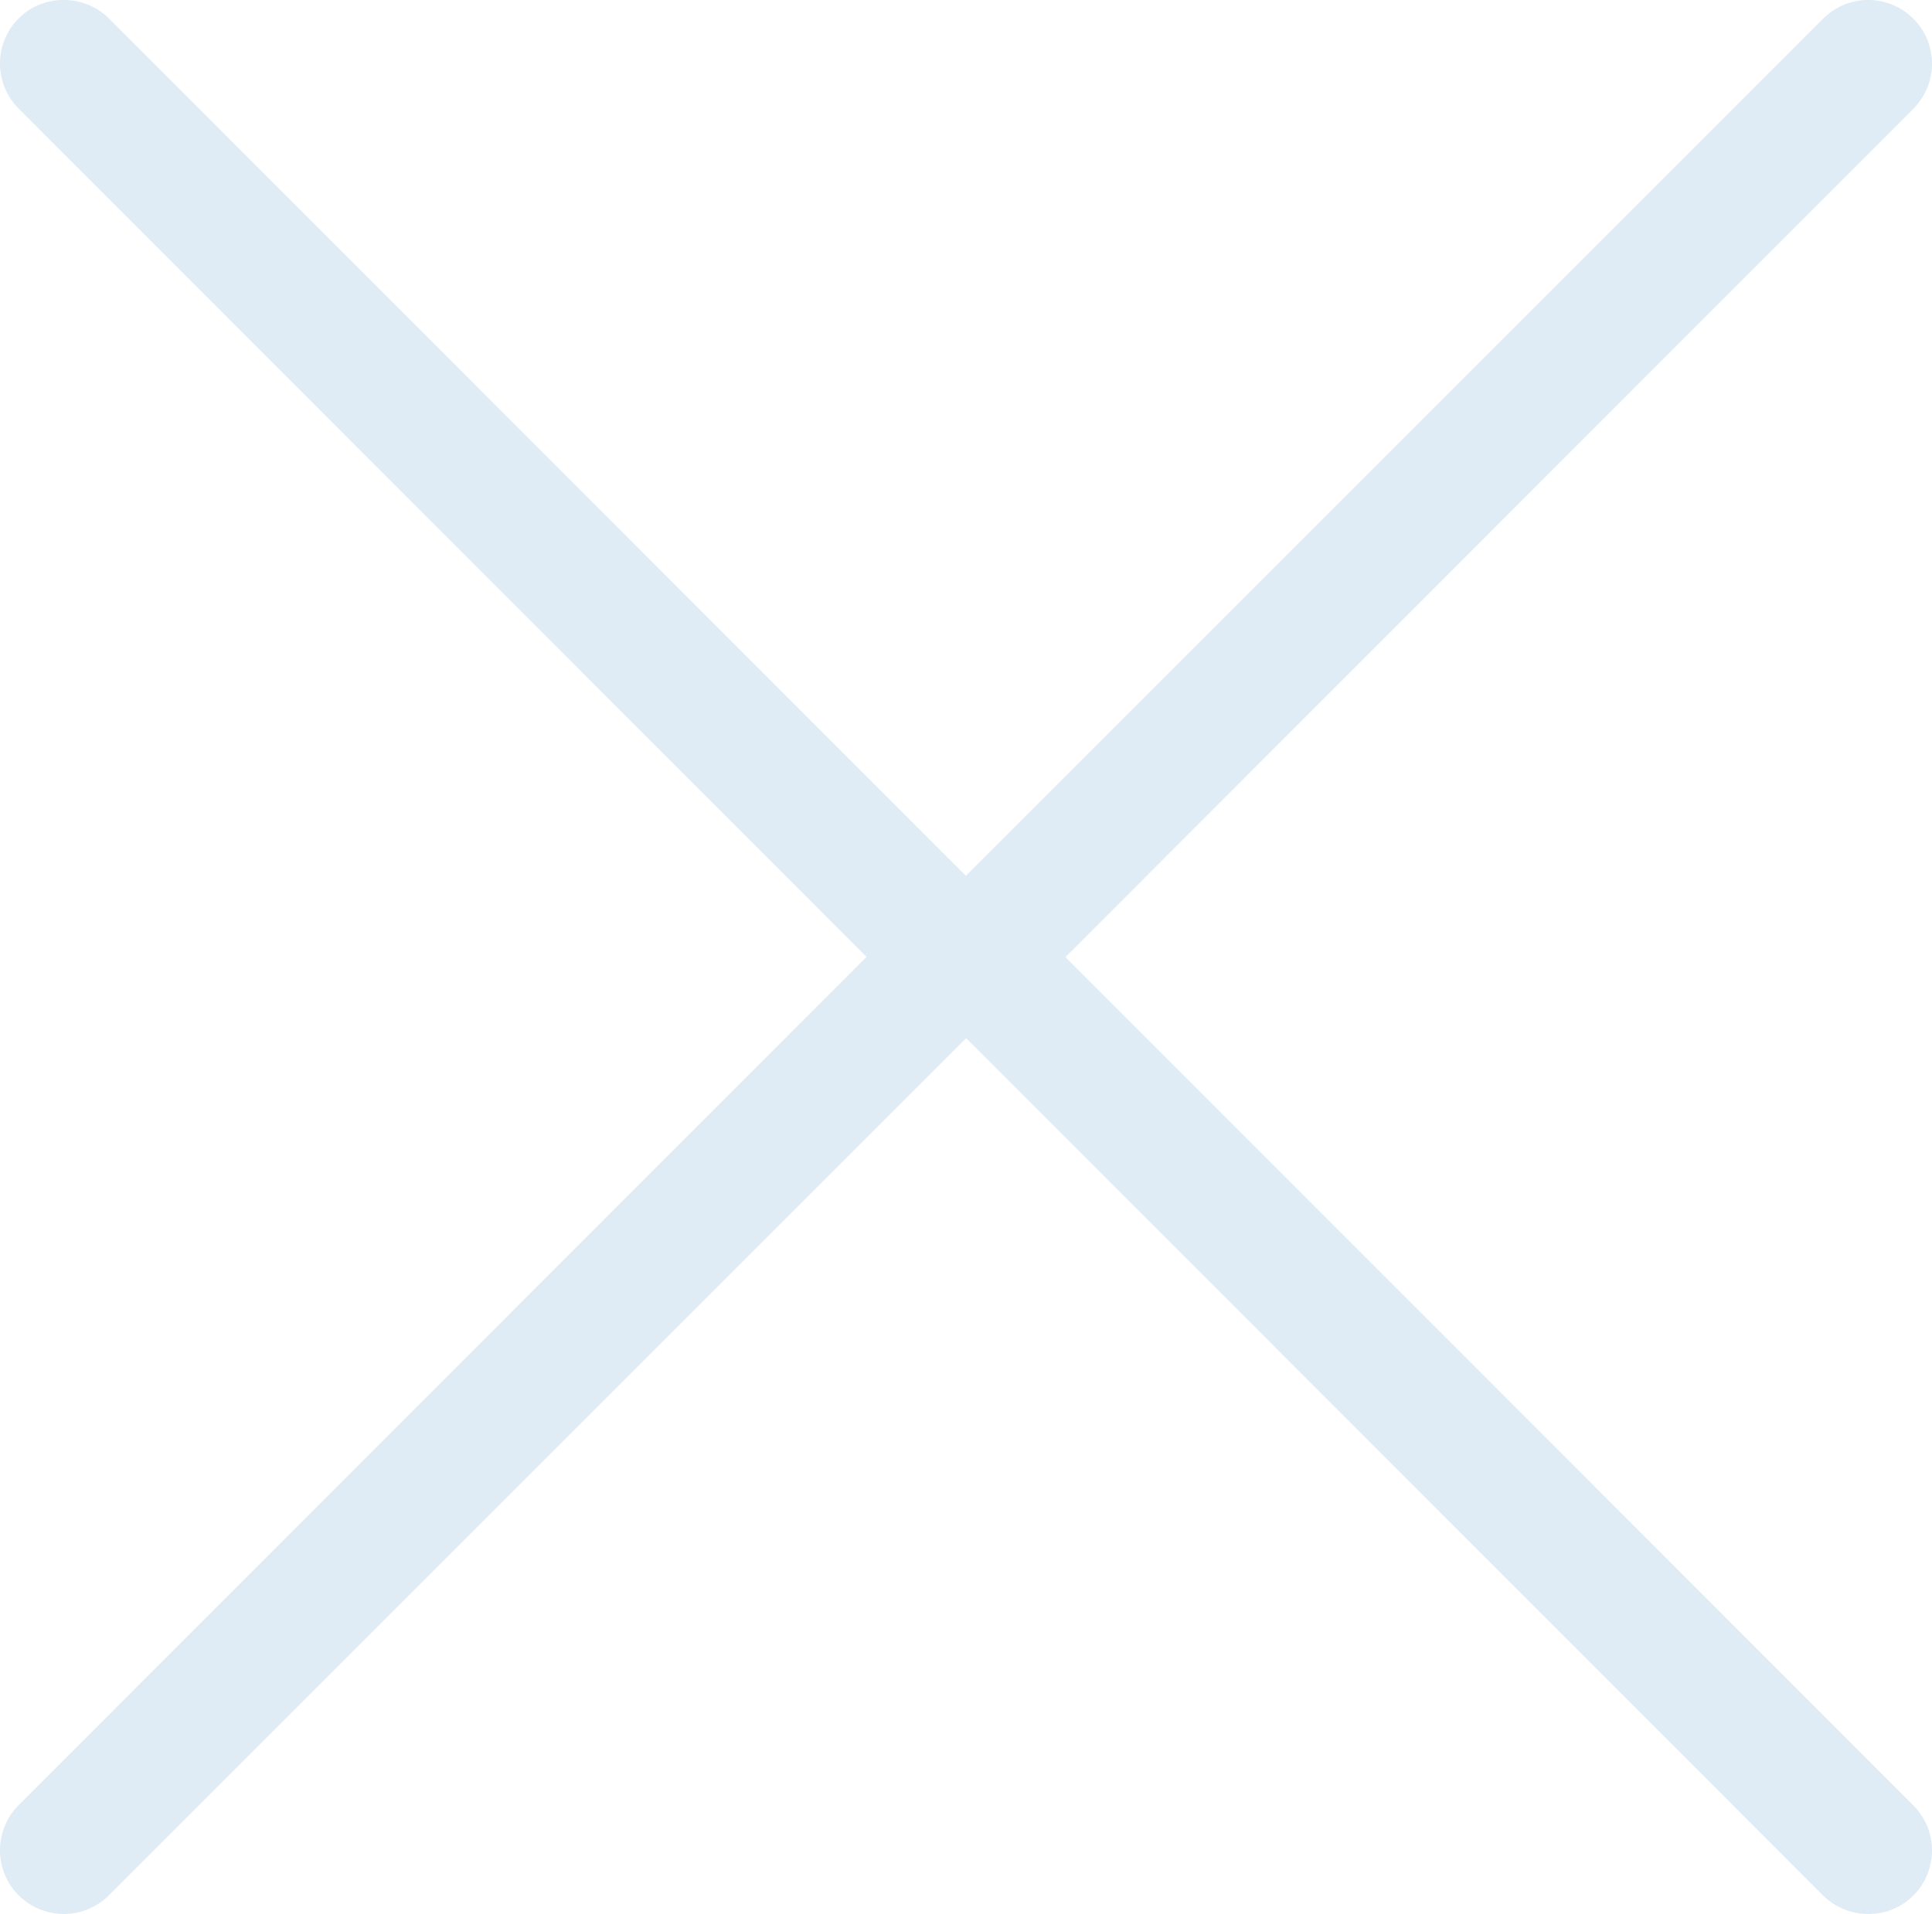
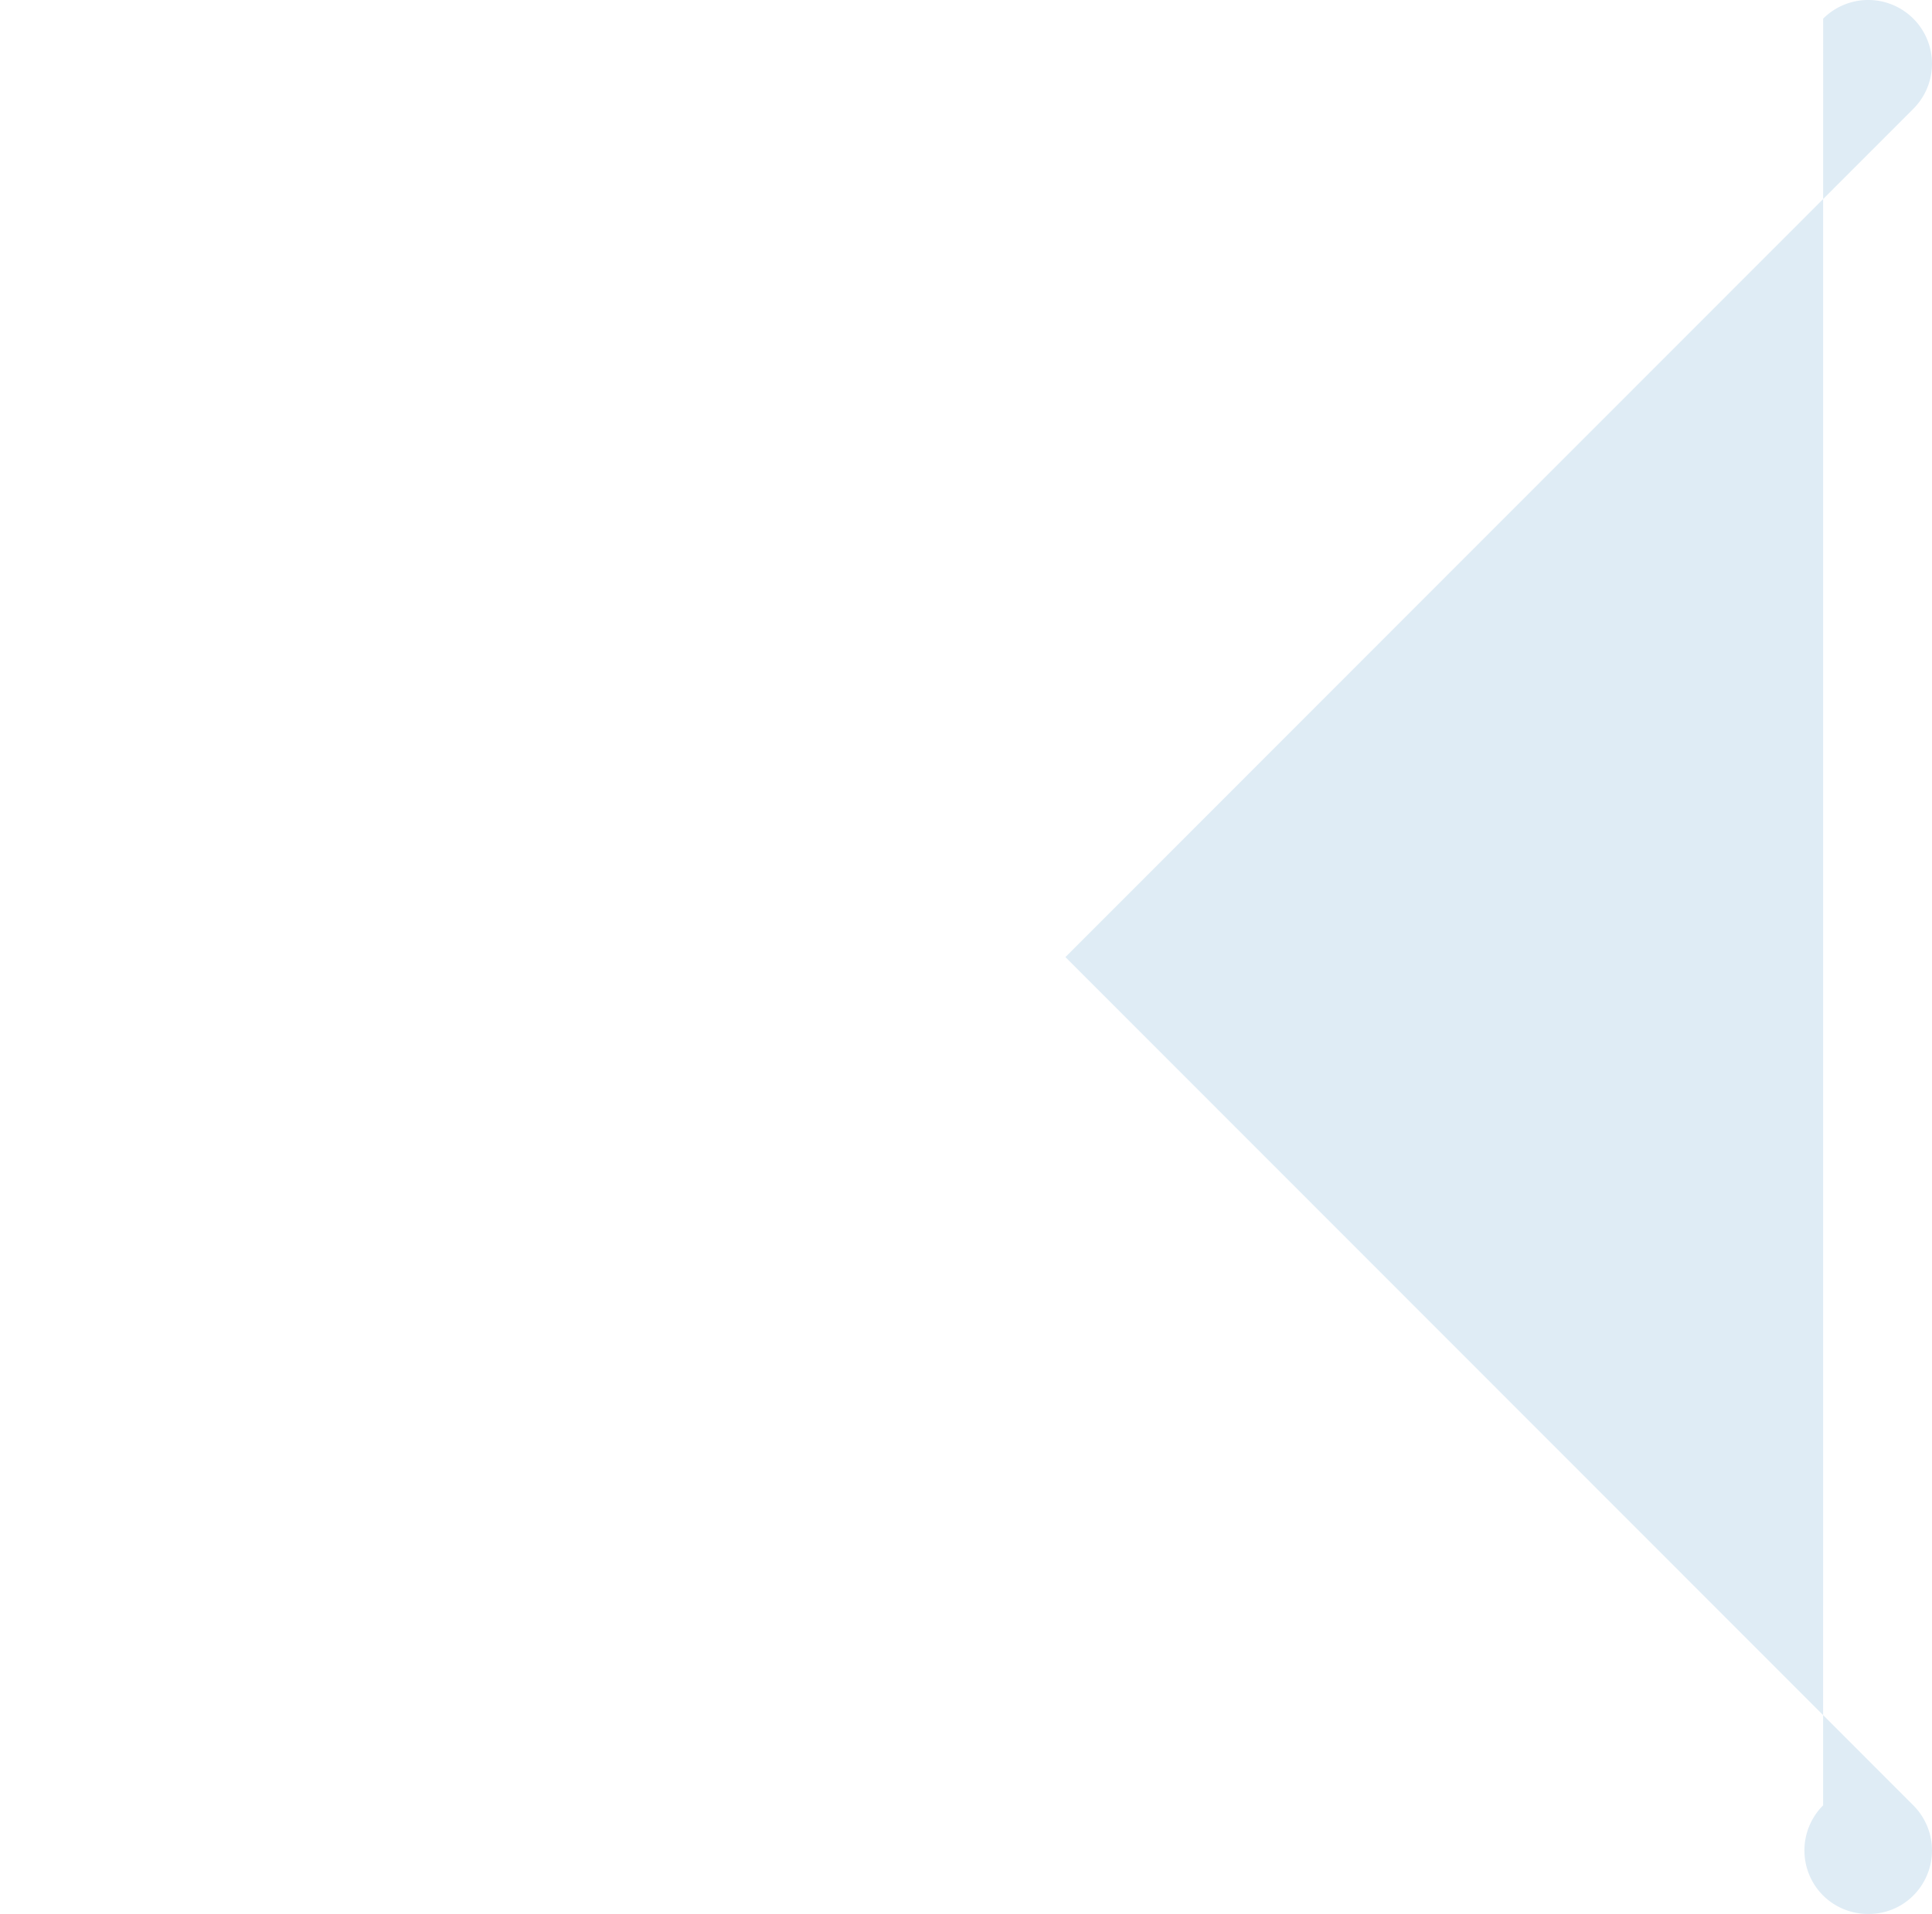
<svg xmlns="http://www.w3.org/2000/svg" width="69.963" height="69.318" viewBox="0 0 69.963 69.318">
  <g id="Gruppe_2643" data-name="Gruppe 2643" transform="translate(-1469 -732.341)">
-     <path id="Pfad_1671" data-name="Pfad 1671" d="M700.434,189.591a2.268,2.268,0,0,1,1.625-.667,2.307,2.307,0,0,1,1.642.667l32.344,32.364a2.307,2.307,0,0,1,0,3.265L703.7,257.565a2.309,2.309,0,1,1-3.266-3.265l30.705-30.722-30.705-30.722A2.31,2.31,0,0,1,700.434,189.591Z" transform="translate(769.242 543.418)" fill="#dfecf5" />
-     <path id="Pfad_1672" data-name="Pfad 1672" d="M700.434,189.591a2.268,2.268,0,0,1,1.625-.667,2.307,2.307,0,0,1,1.642.667l32.344,32.364a2.307,2.307,0,0,1,0,3.265L703.7,257.565a2.309,2.309,0,1,1-3.266-3.265l30.705-30.722-30.705-30.722A2.31,2.31,0,0,1,700.434,189.591Z" transform="translate(2238.721 990.582) rotate(180)" fill="#dfecf5" />
+     <path id="Pfad_1672" data-name="Pfad 1672" d="M700.434,189.591a2.268,2.268,0,0,1,1.625-.667,2.307,2.307,0,0,1,1.642.667a2.307,2.307,0,0,1,0,3.265L703.7,257.565a2.309,2.309,0,1,1-3.266-3.265l30.705-30.722-30.705-30.722A2.31,2.31,0,0,1,700.434,189.591Z" transform="translate(2238.721 990.582) rotate(180)" fill="#dfecf5" />
  </g>
</svg>